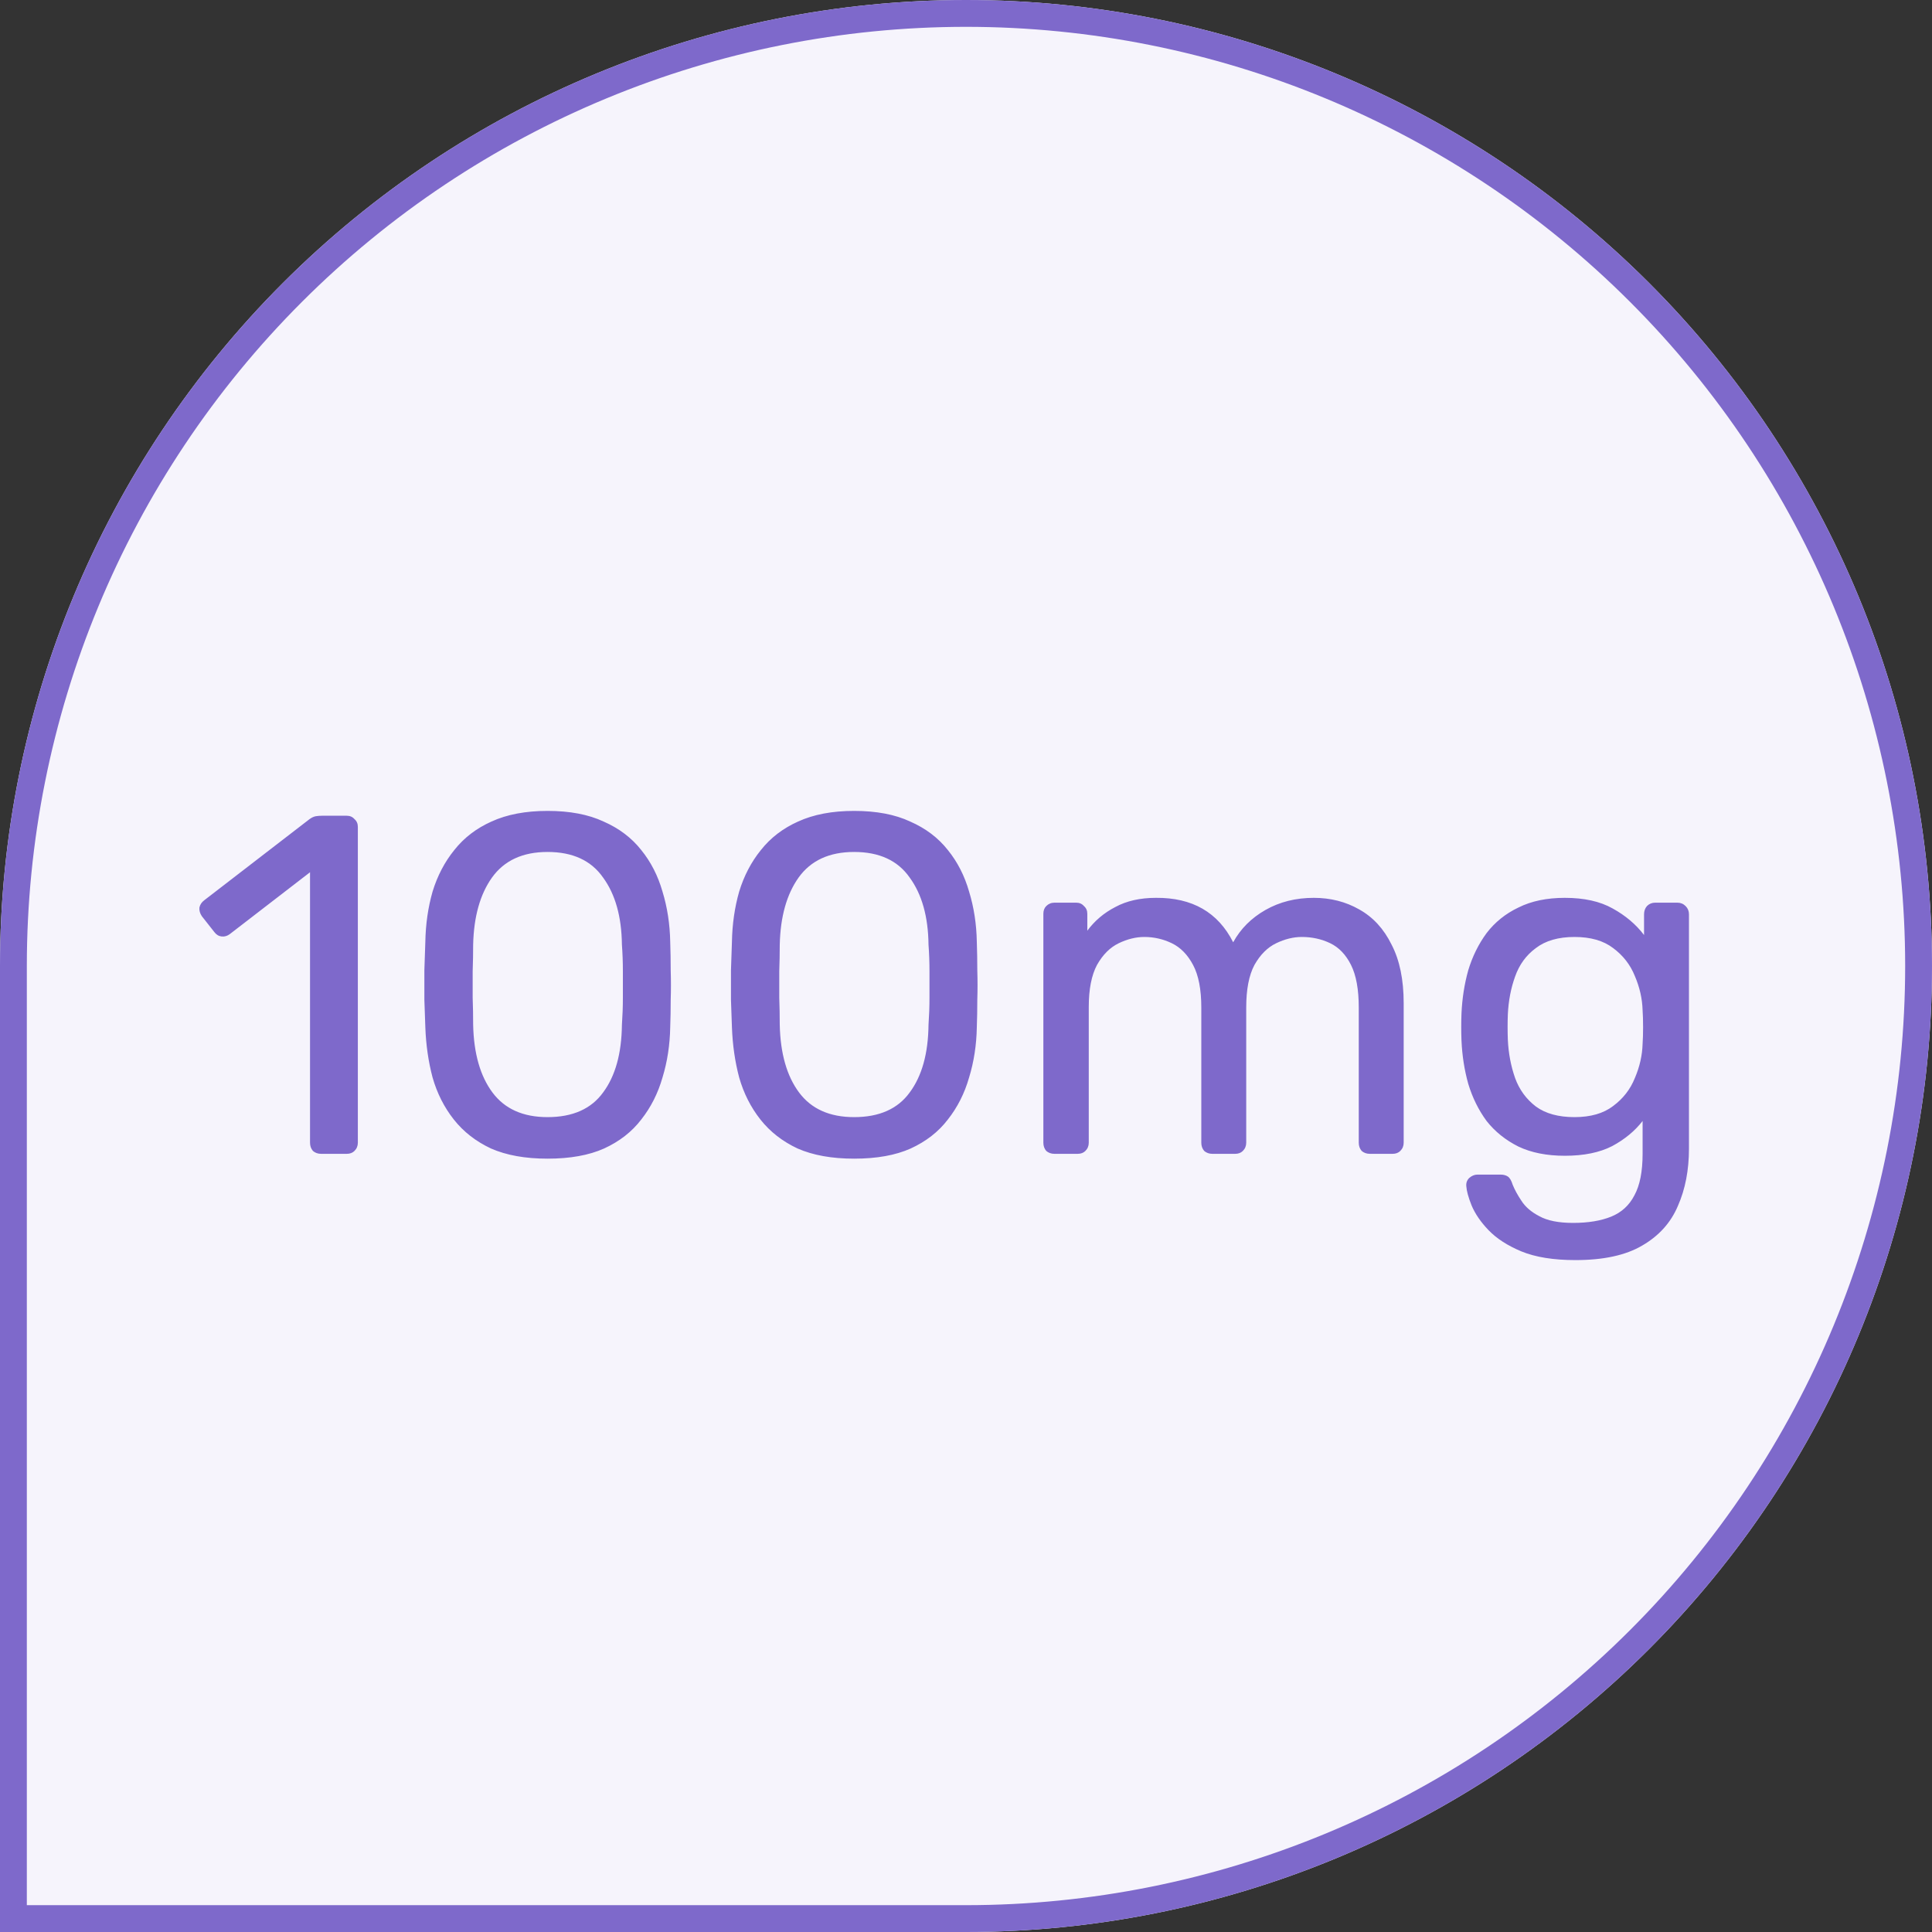
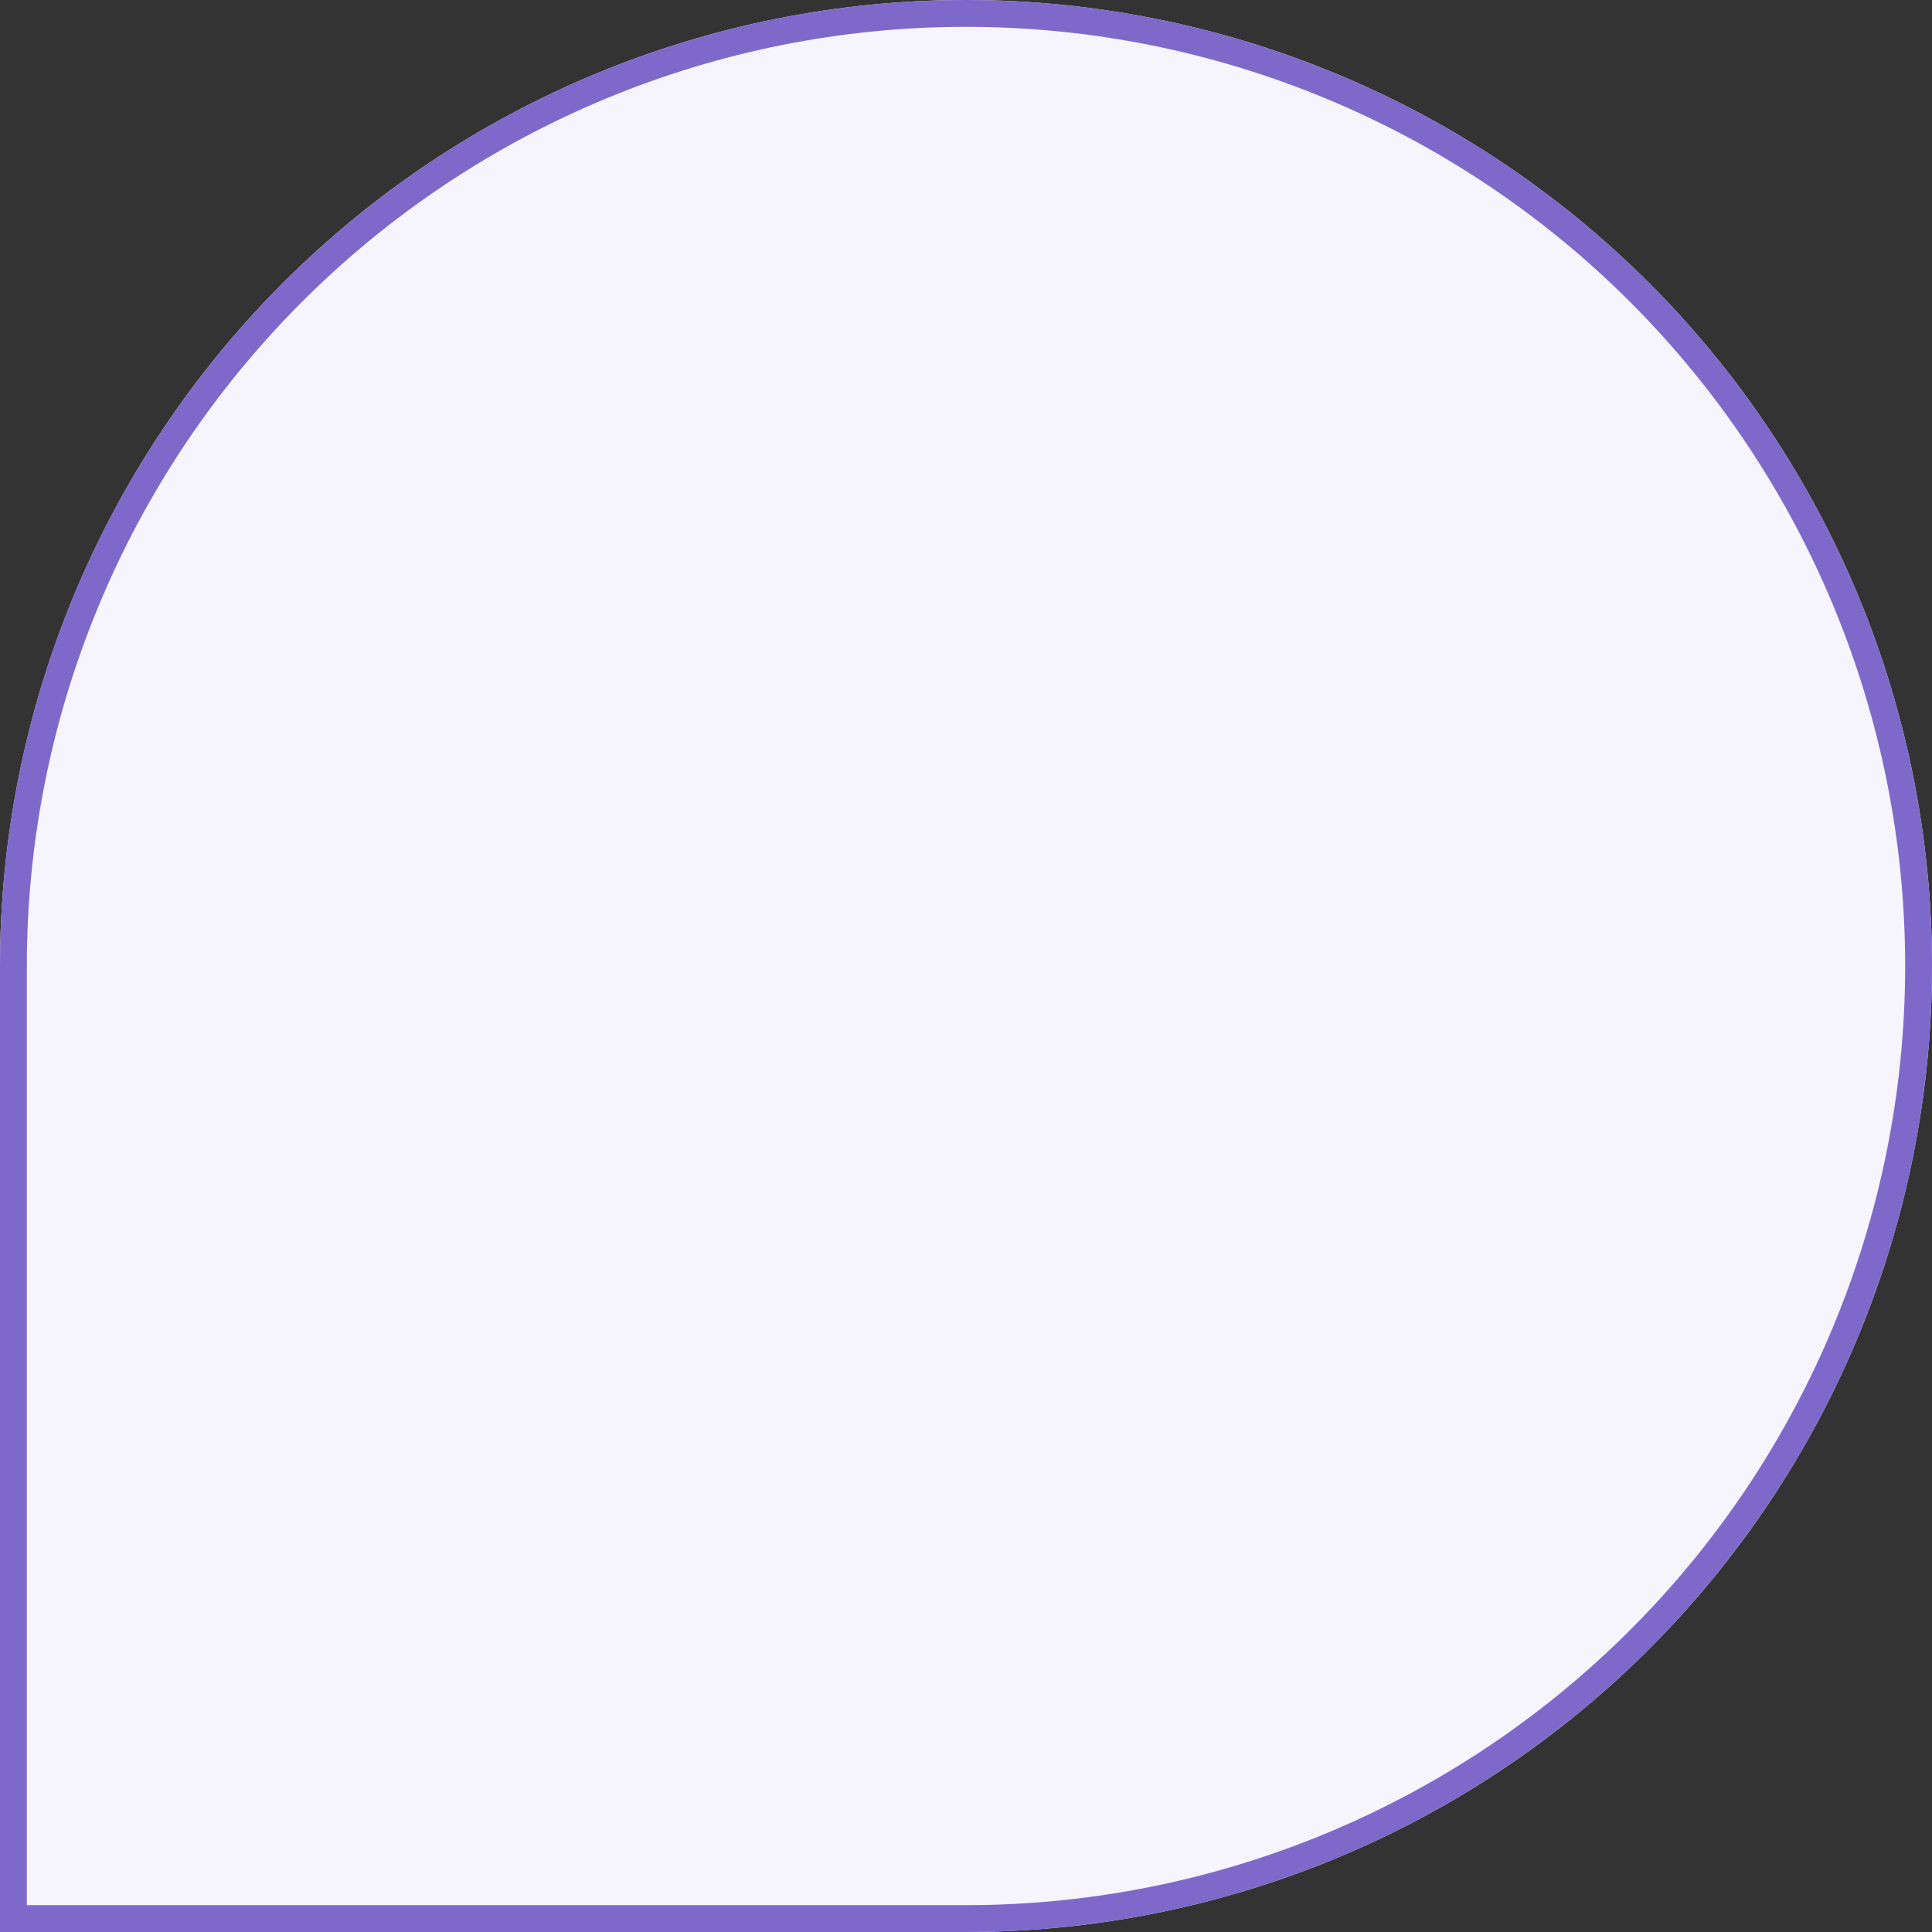
<svg xmlns="http://www.w3.org/2000/svg" width="72" height="72" viewBox="0 0 72 72" fill="none">
  <rect x="0" y="0" width="72" height="72" fill="#333333" stroke="none" />
  <path d="M36 0C45.548 0 54.705 3.793 61.456 10.544C68.207 17.296 72 26.452 72 36C72 45.548 68.207 54.705 61.456 61.456C54.705 68.207 45.548 72 36 72H0V36C0 26.452 3.793 17.296 10.544 10.544C17.296 3.793 26.452 0 36 0Z" fill="#F6F4FC" />
  <path d="M36 0.5C45.415 0.5 54.445 4.24 61.102 10.898C67.76 17.555 71.5 26.585 71.5 36C71.5 45.415 67.76 54.445 61.102 61.102C54.445 67.76 45.415 71.5 36 71.5H0.5V36C0.5 26.585 4.24 17.555 10.898 10.898C17.555 4.24 26.585 0.5 36 0.5Z" fill="#F6F4FC" stroke="#7E69CB" />
-   <path d="M11.968 43C11.848 43 11.746 42.964 11.662 42.892C11.59 42.808 11.554 42.706 11.554 42.586V32.506L8.566 34.81C8.47 34.882 8.368 34.912 8.26 34.9C8.152 34.888 8.062 34.834 7.99 34.738L7.522 34.144C7.45 34.036 7.42 33.928 7.432 33.82C7.456 33.712 7.516 33.622 7.612 33.55L11.536 30.526C11.62 30.466 11.698 30.43 11.77 30.418C11.842 30.406 11.92 30.4 12.004 30.4H12.922C13.042 30.4 13.138 30.442 13.21 30.526C13.294 30.598 13.336 30.694 13.336 30.814V42.586C13.336 42.706 13.294 42.808 13.21 42.892C13.138 42.964 13.042 43 12.922 43H11.968ZM20.405 43.18C19.577 43.18 18.875 43.054 18.299 42.802C17.735 42.538 17.273 42.178 16.913 41.722C16.553 41.266 16.289 40.744 16.121 40.156C15.965 39.568 15.875 38.944 15.851 38.284C15.839 37.96 15.827 37.618 15.815 37.258C15.815 36.898 15.815 36.532 15.815 36.16C15.827 35.788 15.839 35.434 15.851 35.098C15.863 34.438 15.953 33.814 16.121 33.226C16.301 32.638 16.571 32.122 16.931 31.678C17.291 31.222 17.753 30.868 18.317 30.616C18.893 30.352 19.589 30.22 20.405 30.22C21.233 30.22 21.929 30.352 22.493 30.616C23.069 30.868 23.537 31.222 23.897 31.678C24.257 32.122 24.521 32.638 24.689 33.226C24.869 33.814 24.965 34.438 24.977 35.098C24.989 35.434 24.995 35.788 24.995 36.16C25.007 36.532 25.007 36.898 24.995 37.258C24.995 37.618 24.989 37.96 24.977 38.284C24.965 38.944 24.869 39.568 24.689 40.156C24.521 40.744 24.257 41.266 23.897 41.722C23.549 42.178 23.087 42.538 22.511 42.802C21.947 43.054 21.245 43.18 20.405 43.18ZM20.405 41.632C21.341 41.632 22.031 41.326 22.475 40.714C22.931 40.102 23.165 39.262 23.177 38.194C23.201 37.846 23.213 37.51 23.213 37.186C23.213 36.85 23.213 36.52 23.213 36.196C23.213 35.86 23.201 35.53 23.177 35.206C23.165 34.162 22.931 33.328 22.475 32.704C22.031 32.068 21.341 31.75 20.405 31.75C19.481 31.75 18.791 32.068 18.335 32.704C17.891 33.328 17.657 34.162 17.633 35.206C17.633 35.53 17.627 35.86 17.615 36.196C17.615 36.52 17.615 36.85 17.615 37.186C17.627 37.51 17.633 37.846 17.633 38.194C17.657 39.262 17.897 40.102 18.353 40.714C18.809 41.326 19.493 41.632 20.405 41.632ZM31.831 43.18C31.003 43.18 30.301 43.054 29.725 42.802C29.161 42.538 28.699 42.178 28.339 41.722C27.979 41.266 27.715 40.744 27.547 40.156C27.391 39.568 27.301 38.944 27.277 38.284C27.265 37.96 27.253 37.618 27.241 37.258C27.241 36.898 27.241 36.532 27.241 36.16C27.253 35.788 27.265 35.434 27.277 35.098C27.289 34.438 27.379 33.814 27.547 33.226C27.727 32.638 27.997 32.122 28.357 31.678C28.717 31.222 29.179 30.868 29.743 30.616C30.319 30.352 31.015 30.22 31.831 30.22C32.659 30.22 33.355 30.352 33.919 30.616C34.495 30.868 34.963 31.222 35.323 31.678C35.683 32.122 35.947 32.638 36.115 33.226C36.295 33.814 36.391 34.438 36.403 35.098C36.415 35.434 36.421 35.788 36.421 36.16C36.433 36.532 36.433 36.898 36.421 37.258C36.421 37.618 36.415 37.96 36.403 38.284C36.391 38.944 36.295 39.568 36.115 40.156C35.947 40.744 35.683 41.266 35.323 41.722C34.975 42.178 34.513 42.538 33.937 42.802C33.373 43.054 32.671 43.18 31.831 43.18ZM31.831 41.632C32.767 41.632 33.457 41.326 33.901 40.714C34.357 40.102 34.591 39.262 34.603 38.194C34.627 37.846 34.639 37.51 34.639 37.186C34.639 36.85 34.639 36.52 34.639 36.196C34.639 35.86 34.627 35.53 34.603 35.206C34.591 34.162 34.357 33.328 33.901 32.704C33.457 32.068 32.767 31.75 31.831 31.75C30.907 31.75 30.217 32.068 29.761 32.704C29.317 33.328 29.083 34.162 29.059 35.206C29.059 35.53 29.053 35.86 29.041 36.196C29.041 36.52 29.041 36.85 29.041 37.186C29.053 37.51 29.059 37.846 29.059 38.194C29.083 39.262 29.323 40.102 29.779 40.714C30.235 41.326 30.919 41.632 31.831 41.632ZM39.297 43C39.177 43 39.075 42.964 38.991 42.892C38.919 42.808 38.883 42.706 38.883 42.586V34.054C38.883 33.934 38.919 33.838 38.991 33.766C39.075 33.682 39.177 33.64 39.297 33.64H40.107C40.227 33.64 40.323 33.682 40.395 33.766C40.479 33.838 40.521 33.934 40.521 34.054V34.684C40.797 34.312 41.145 34.018 41.565 33.802C41.985 33.574 42.489 33.46 43.077 33.46C44.433 33.448 45.393 34 45.957 35.116C46.233 34.612 46.635 34.21 47.163 33.91C47.691 33.61 48.291 33.46 48.963 33.46C49.587 33.46 50.151 33.604 50.655 33.892C51.171 34.18 51.573 34.618 51.861 35.206C52.161 35.782 52.311 36.508 52.311 37.384V42.586C52.311 42.706 52.269 42.808 52.185 42.892C52.113 42.964 52.017 43 51.897 43H51.051C50.931 43 50.829 42.964 50.745 42.892C50.673 42.808 50.637 42.706 50.637 42.586V37.546C50.637 36.874 50.541 36.346 50.349 35.962C50.157 35.578 49.899 35.308 49.575 35.152C49.251 34.996 48.897 34.918 48.513 34.918C48.201 34.918 47.883 34.996 47.559 35.152C47.235 35.308 46.965 35.578 46.749 35.962C46.545 36.346 46.443 36.874 46.443 37.546V42.586C46.443 42.706 46.401 42.808 46.317 42.892C46.245 42.964 46.149 43 46.029 43H45.183C45.063 43 44.961 42.964 44.877 42.892C44.805 42.808 44.769 42.706 44.769 42.586V37.546C44.769 36.874 44.667 36.346 44.463 35.962C44.259 35.578 43.995 35.308 43.671 35.152C43.347 34.996 43.005 34.918 42.645 34.918C42.333 34.918 42.015 34.996 41.691 35.152C41.367 35.308 41.097 35.578 40.881 35.962C40.677 36.346 40.575 36.868 40.575 37.528V42.586C40.575 42.706 40.533 42.808 40.449 42.892C40.377 42.964 40.281 43 40.161 43H39.297ZM58.713 46.96C57.897 46.96 57.225 46.852 56.697 46.636C56.181 46.42 55.773 46.156 55.473 45.844C55.185 45.544 54.975 45.238 54.843 44.926C54.723 44.626 54.657 44.386 54.645 44.206C54.633 44.086 54.669 43.984 54.753 43.9C54.849 43.816 54.951 43.774 55.059 43.774H55.923C56.031 43.774 56.121 43.798 56.193 43.846C56.265 43.894 56.325 43.996 56.373 44.152C56.445 44.332 56.553 44.53 56.697 44.746C56.841 44.974 57.063 45.166 57.363 45.322C57.663 45.49 58.083 45.574 58.623 45.574C59.187 45.574 59.661 45.496 60.045 45.34C60.429 45.184 60.717 44.92 60.909 44.548C61.113 44.176 61.215 43.66 61.215 43V41.776C60.927 42.148 60.549 42.46 60.081 42.712C59.613 42.952 59.025 43.072 58.317 43.072C57.645 43.072 57.069 42.958 56.589 42.73C56.109 42.49 55.713 42.172 55.401 41.776C55.101 41.368 54.873 40.906 54.717 40.39C54.573 39.874 54.489 39.334 54.465 38.77C54.453 38.434 54.453 38.104 54.465 37.78C54.489 37.216 54.573 36.676 54.717 36.16C54.873 35.644 55.101 35.182 55.401 34.774C55.713 34.366 56.109 34.048 56.589 33.82C57.069 33.58 57.645 33.46 58.317 33.46C59.037 33.46 59.631 33.592 60.099 33.856C60.579 34.12 60.969 34.45 61.269 34.846V34.072C61.269 33.952 61.305 33.85 61.377 33.766C61.461 33.682 61.563 33.64 61.683 33.64H62.511C62.631 33.64 62.733 33.682 62.817 33.766C62.901 33.85 62.943 33.952 62.943 34.072V42.802C62.943 43.606 62.805 44.32 62.529 44.944C62.265 45.568 61.821 46.06 61.197 46.42C60.585 46.78 59.757 46.96 58.713 46.96ZM58.677 41.632C59.277 41.632 59.757 41.494 60.117 41.218C60.489 40.942 60.759 40.594 60.927 40.174C61.107 39.754 61.203 39.328 61.215 38.896C61.227 38.728 61.233 38.524 61.233 38.284C61.233 38.032 61.227 37.822 61.215 37.654C61.203 37.222 61.107 36.796 60.927 36.376C60.759 35.956 60.489 35.608 60.117 35.332C59.757 35.056 59.277 34.918 58.677 34.918C58.077 34.918 57.597 35.056 57.237 35.332C56.877 35.596 56.619 35.95 56.463 36.394C56.307 36.826 56.217 37.294 56.193 37.798C56.181 38.11 56.181 38.428 56.193 38.752C56.217 39.256 56.307 39.73 56.463 40.174C56.619 40.606 56.877 40.96 57.237 41.236C57.597 41.5 58.077 41.632 58.677 41.632Z" fill="#7E69CB" />
</svg>